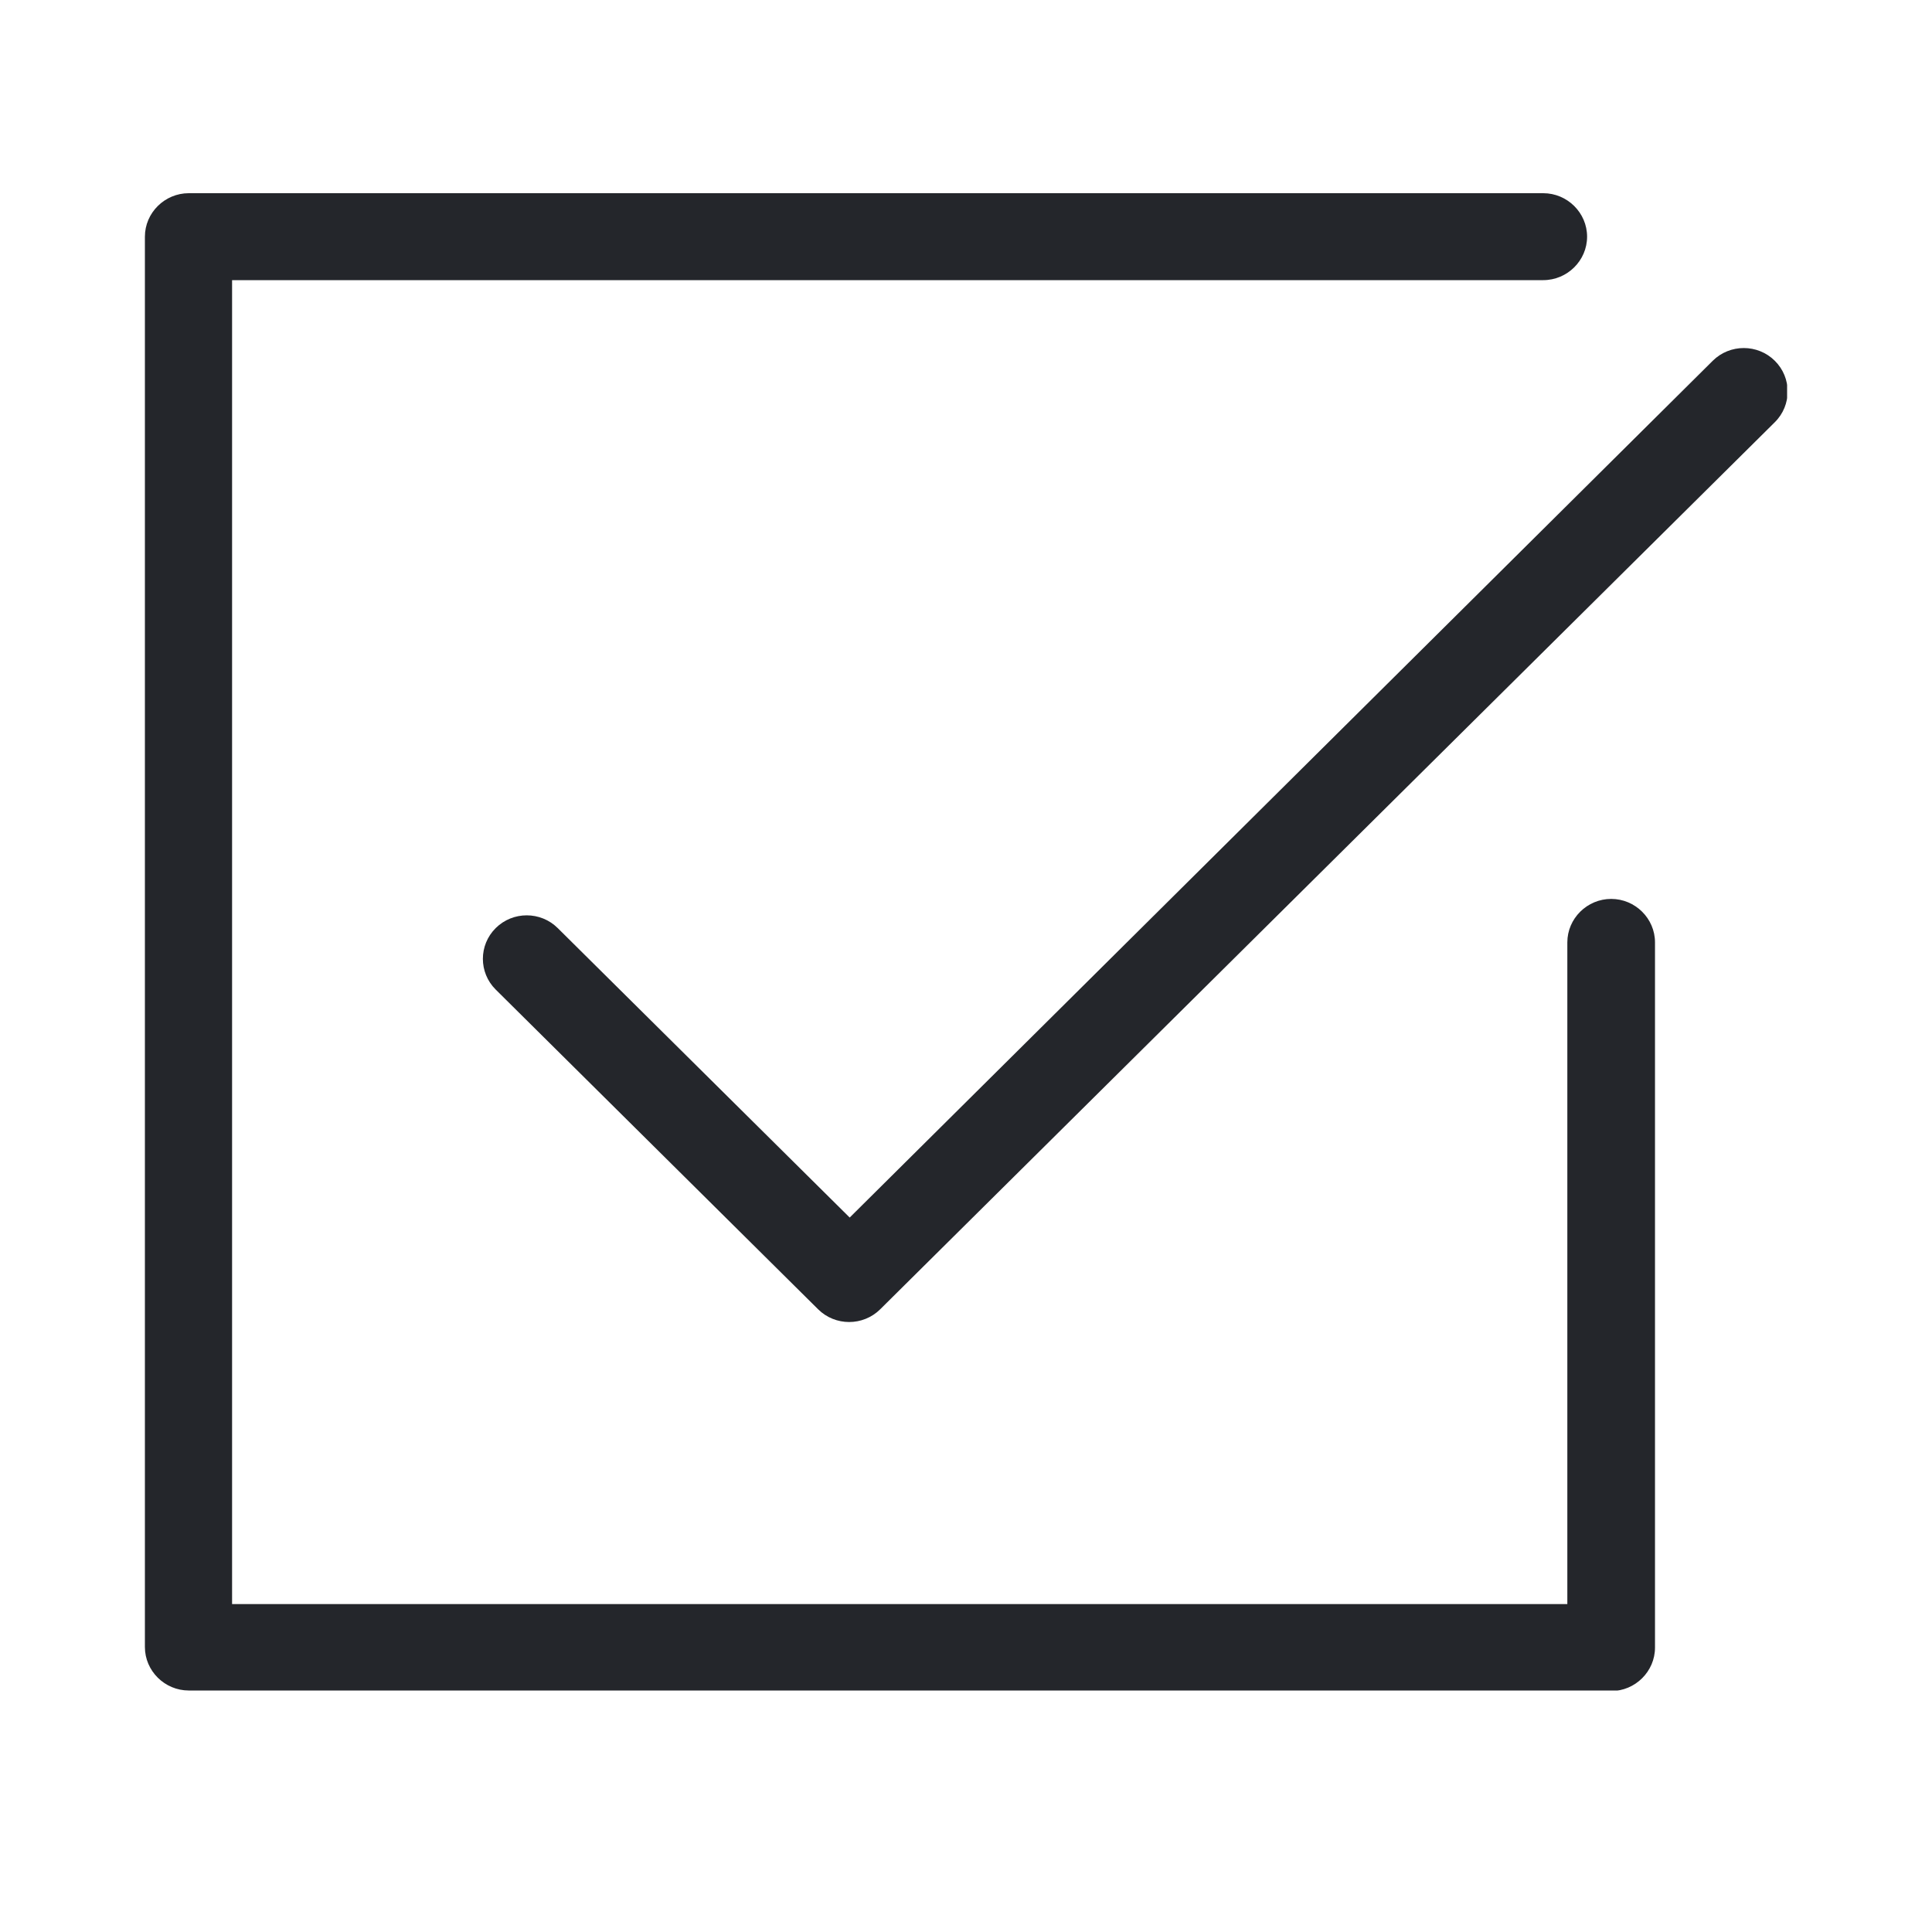
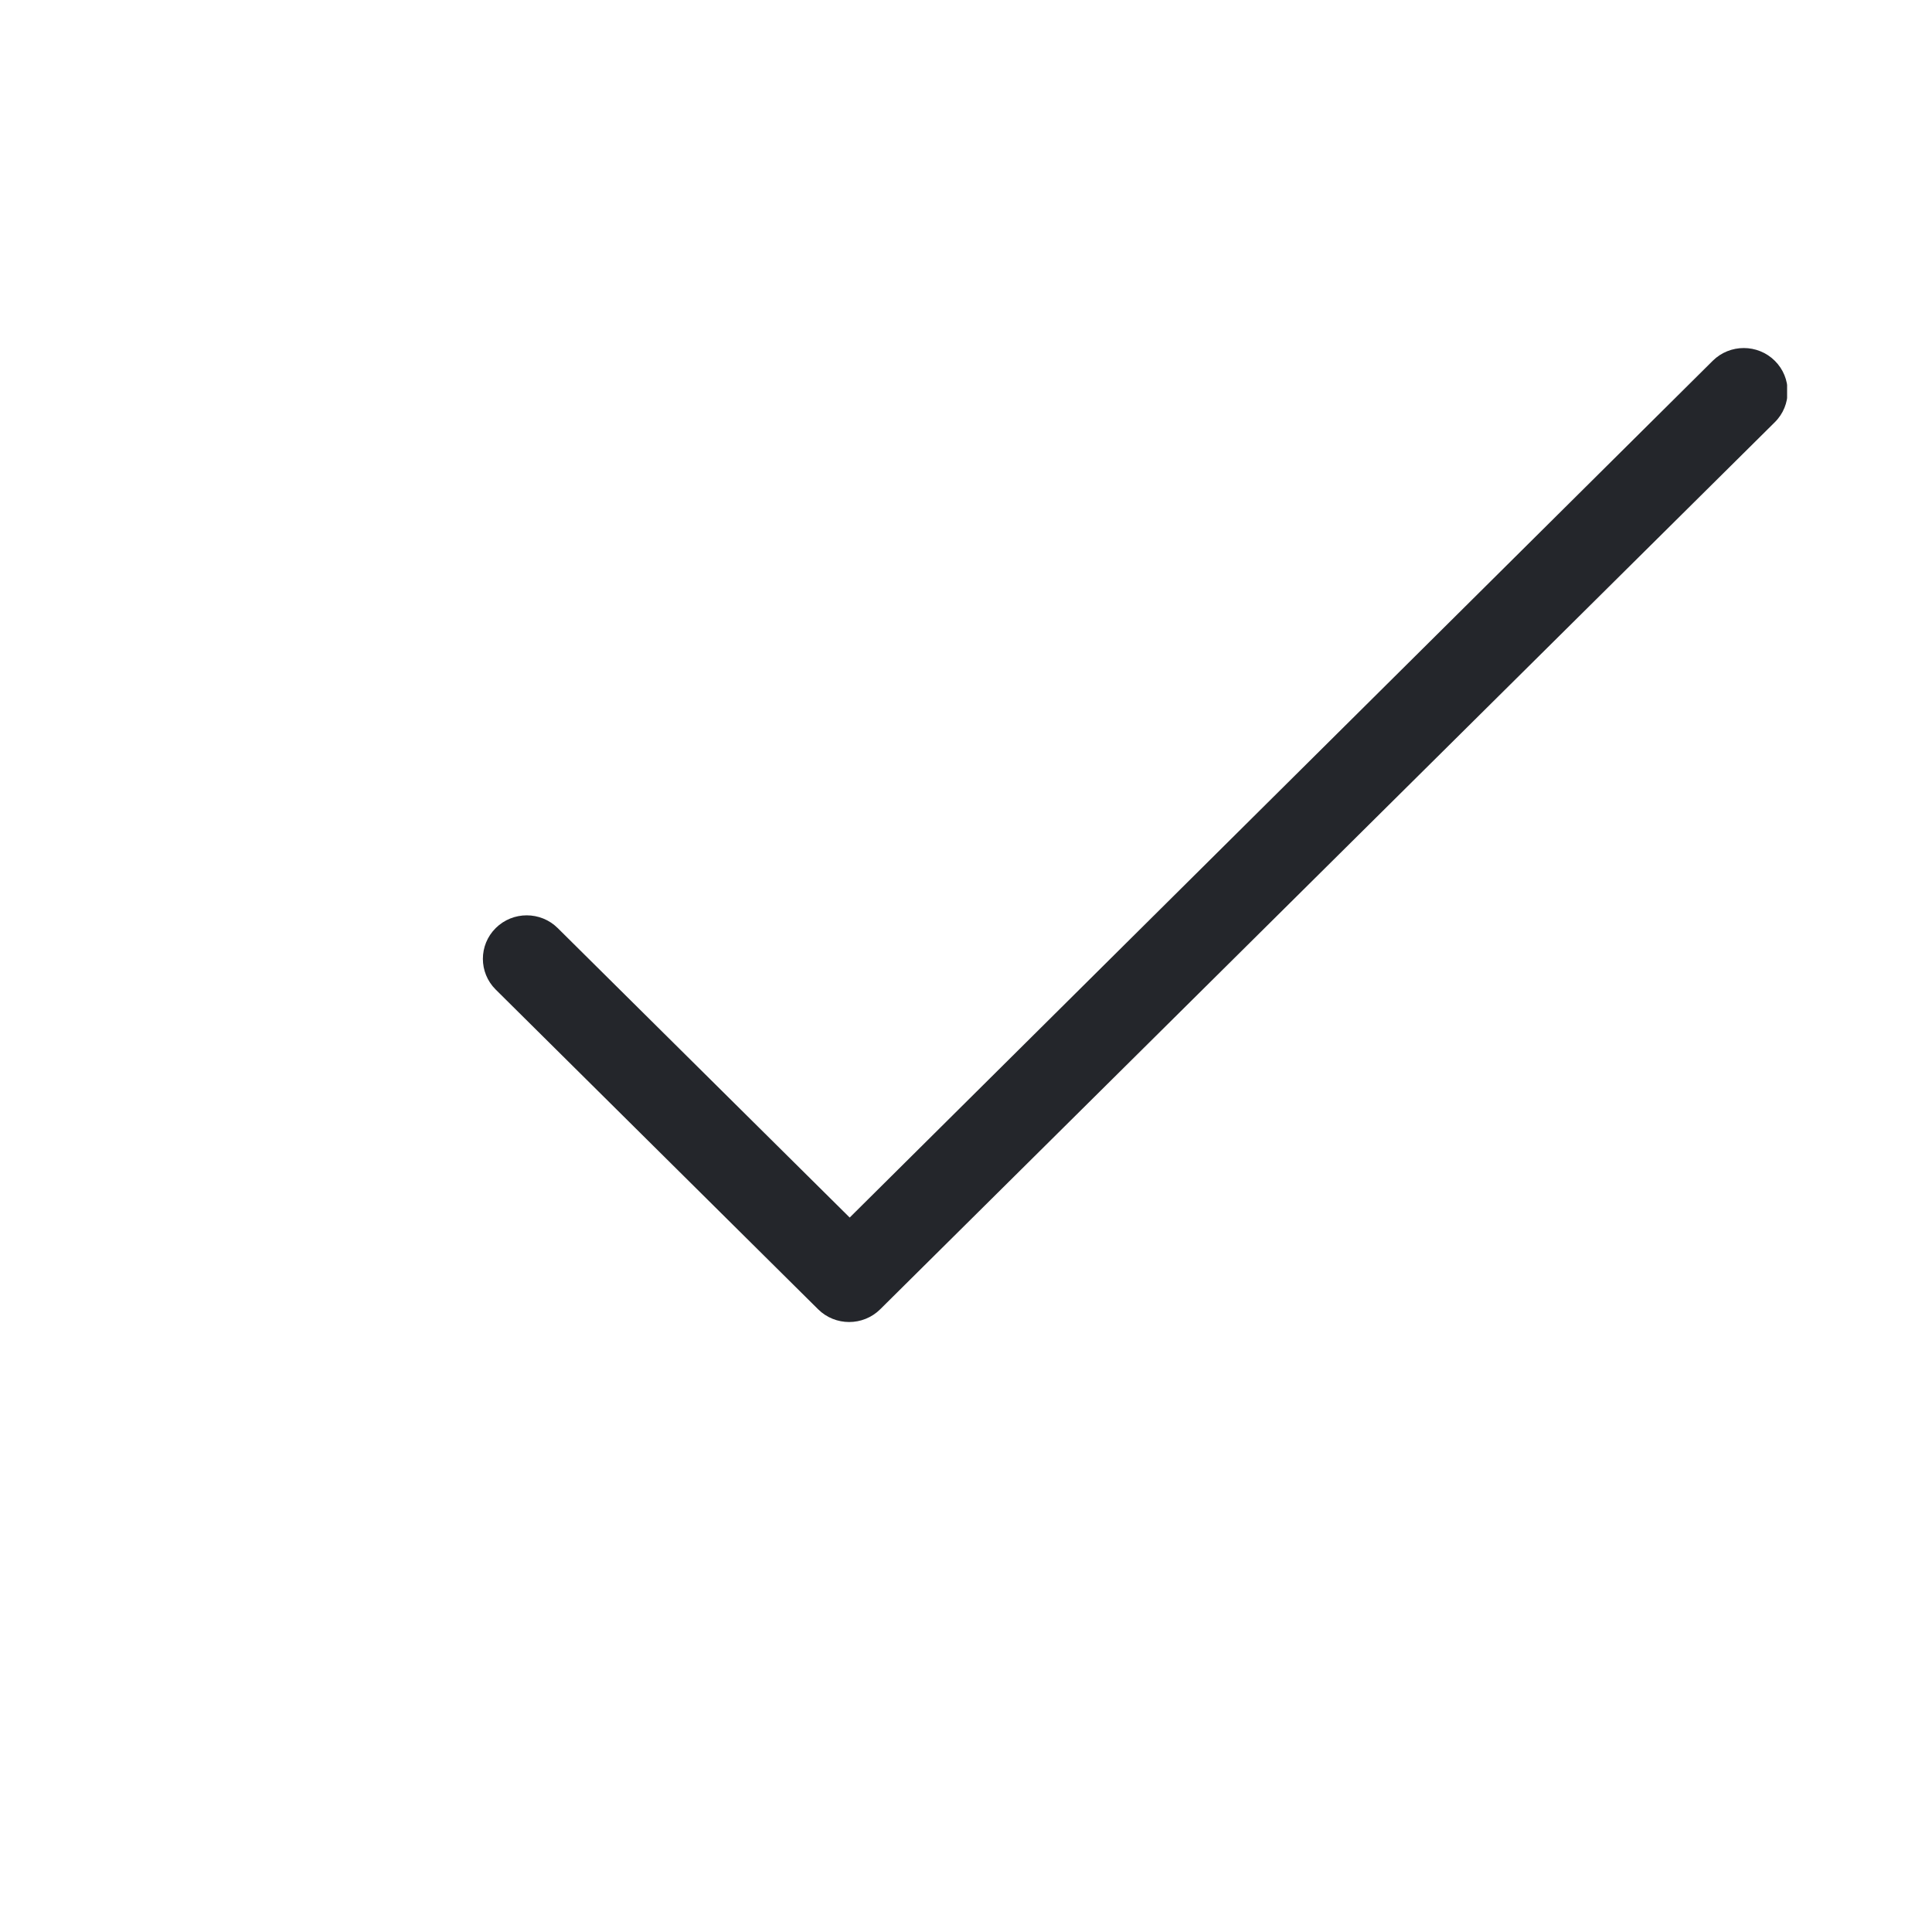
<svg xmlns="http://www.w3.org/2000/svg" width="40" height="40" viewBox="0 0 40 40" fill="none">
  <g clip-path="url(#clip0_2209_17632)">
-     <path d="M33.358 35H3.908C3.41 35 3 34.594 3 34.1V4.9C3 4.406 3.41 4 3.908 4H31.951C32.45 4 32.859 4.406 32.859 4.9C32.859 5.394 32.45 5.8 31.951 5.8H4.805V33.211H32.45V19.511C32.45 19.017 32.859 18.611 33.358 18.611C33.856 18.611 34.265 19.017 34.265 19.511V34.111C34.265 34.605 33.856 35.011 33.358 35.011V35Z" fill="#24262B" />
    <path d="M17.581 27.371C17.348 27.371 17.116 27.283 16.939 27.108L10.263 20.488C9.909 20.137 9.909 19.566 10.263 19.215C10.617 18.863 11.193 18.863 11.547 19.215L17.592 25.208L35.461 7.469C35.815 7.118 36.391 7.118 36.745 7.469C37.1 7.82 37.1 8.391 36.745 8.742L18.223 27.108C18.046 27.283 17.813 27.371 17.581 27.371Z" fill="#24262B" />
  </g>
  <defs>
    <clipPath id="clip0_2209_17632">
      <rect width="34" height="31" fill="white" transform="translate(3 4)" />
    </clipPath>
  </defs>
</svg>